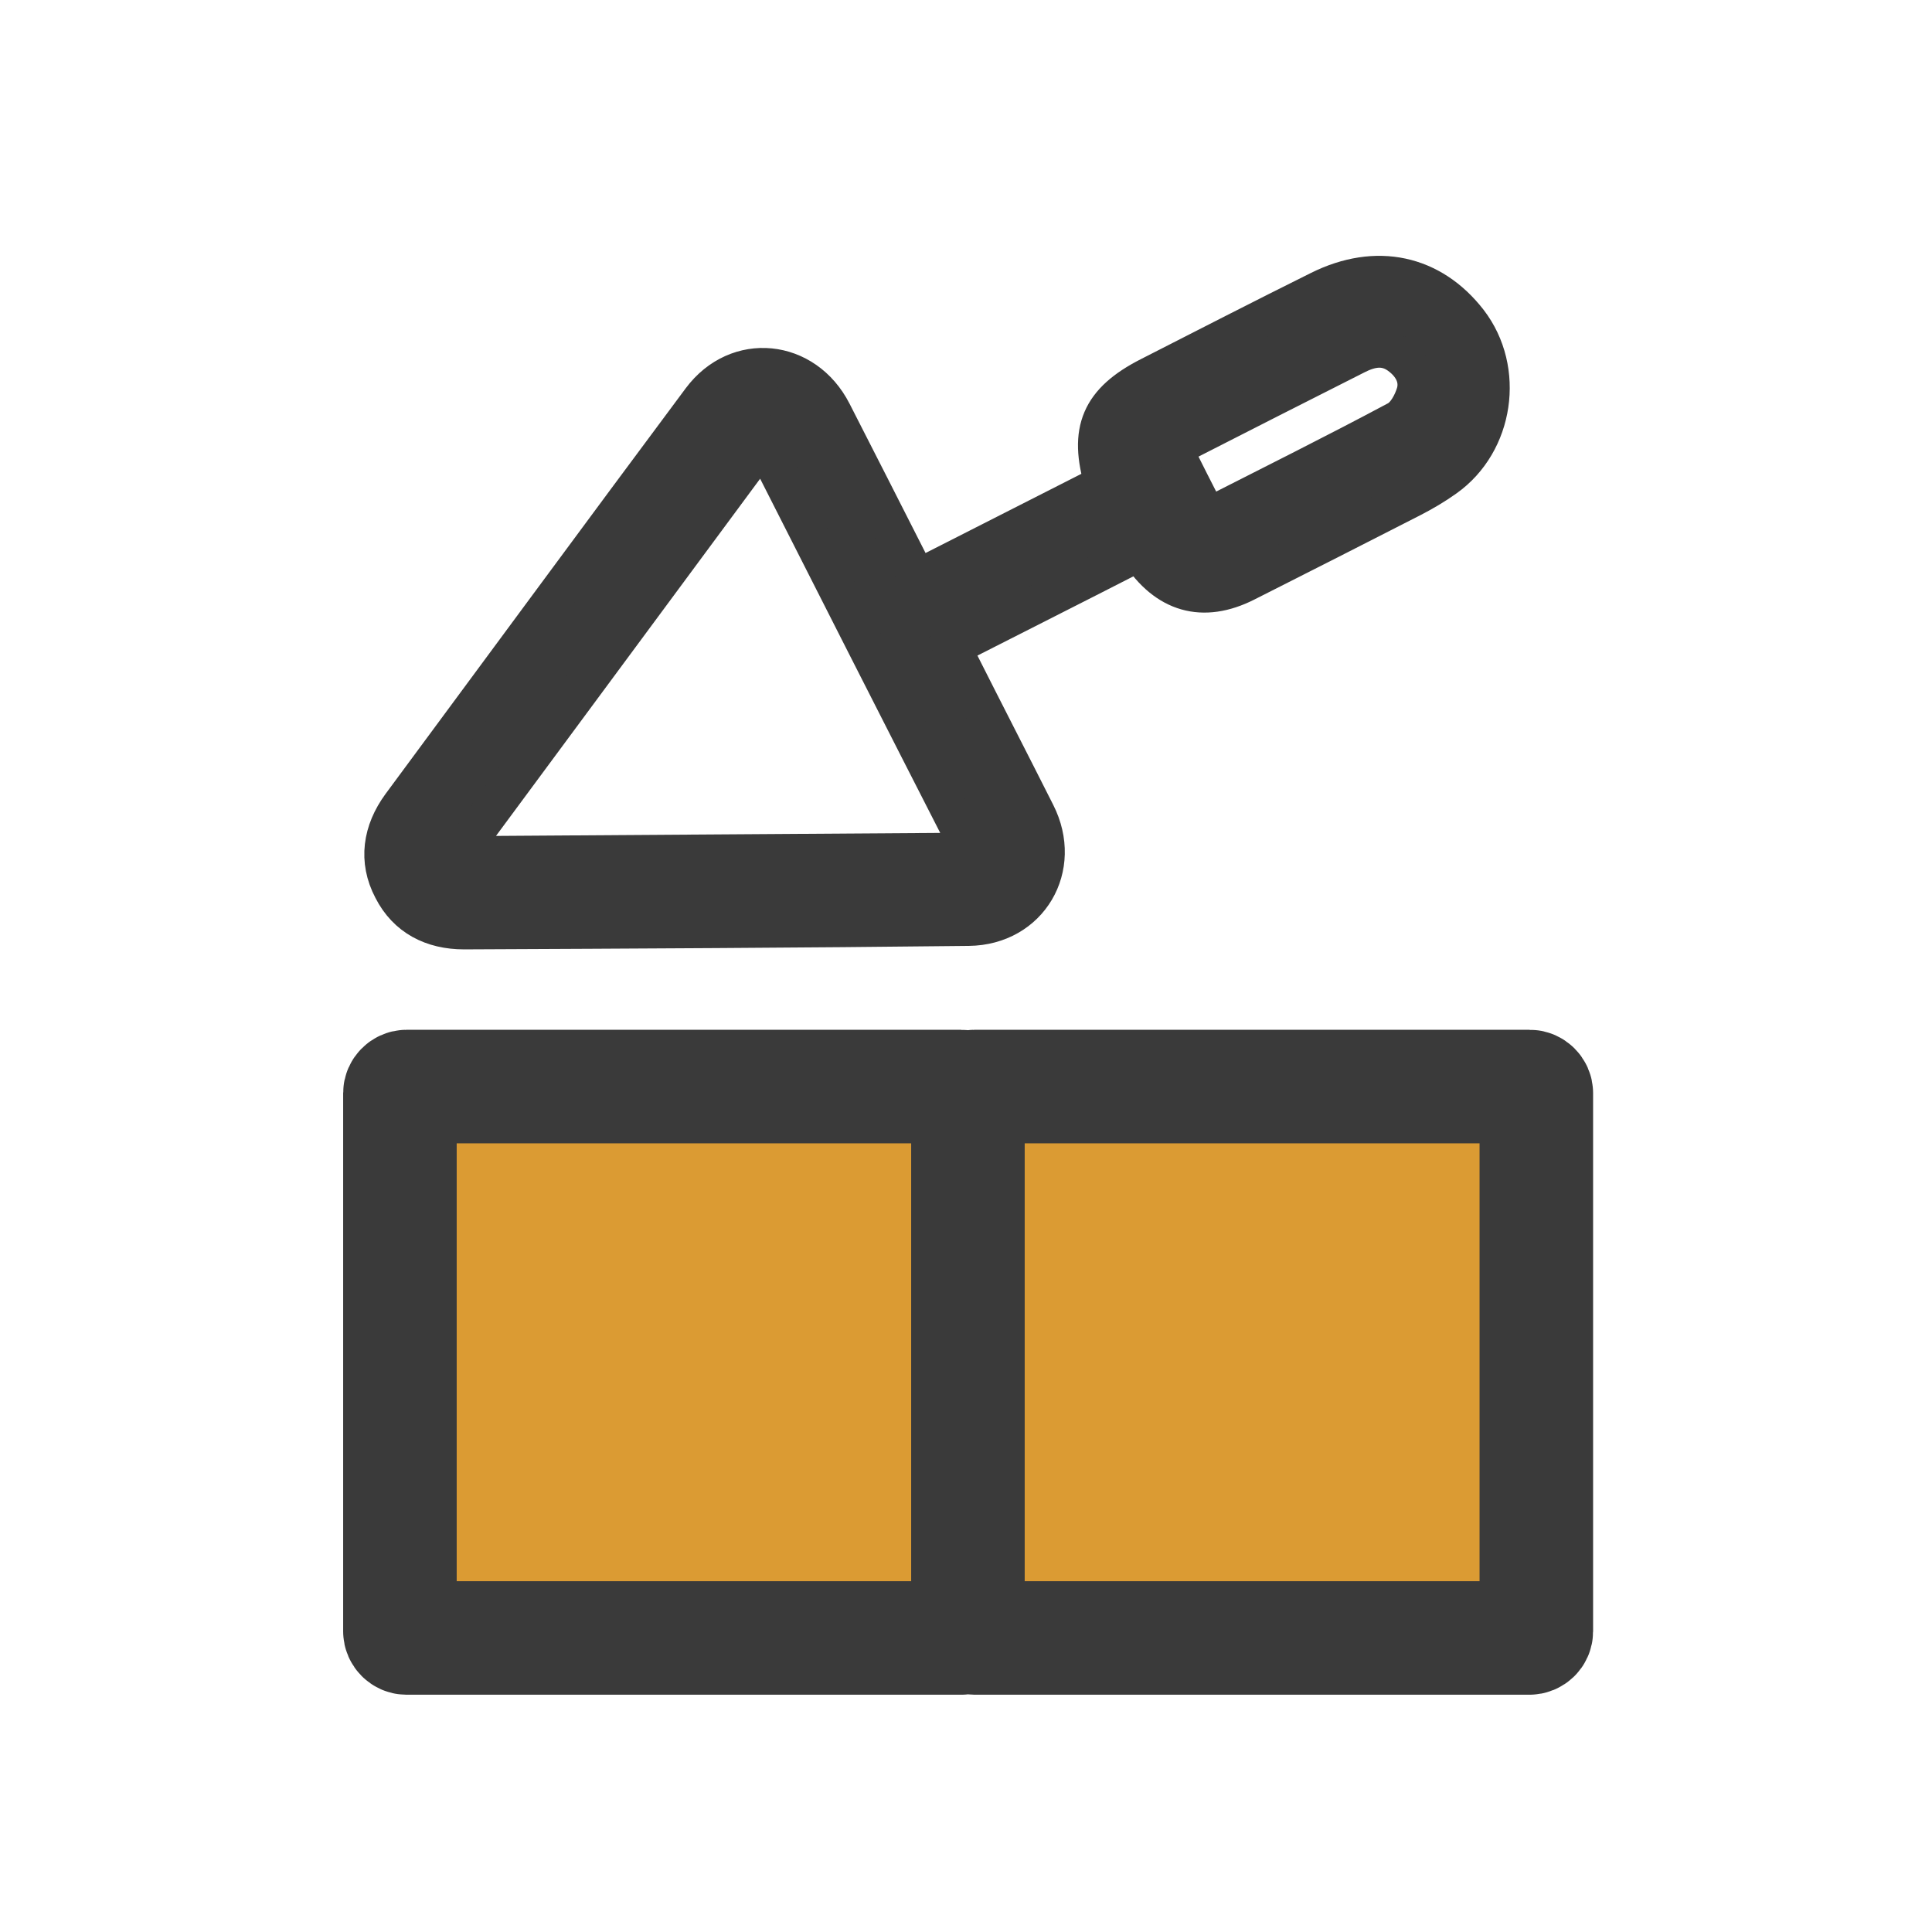
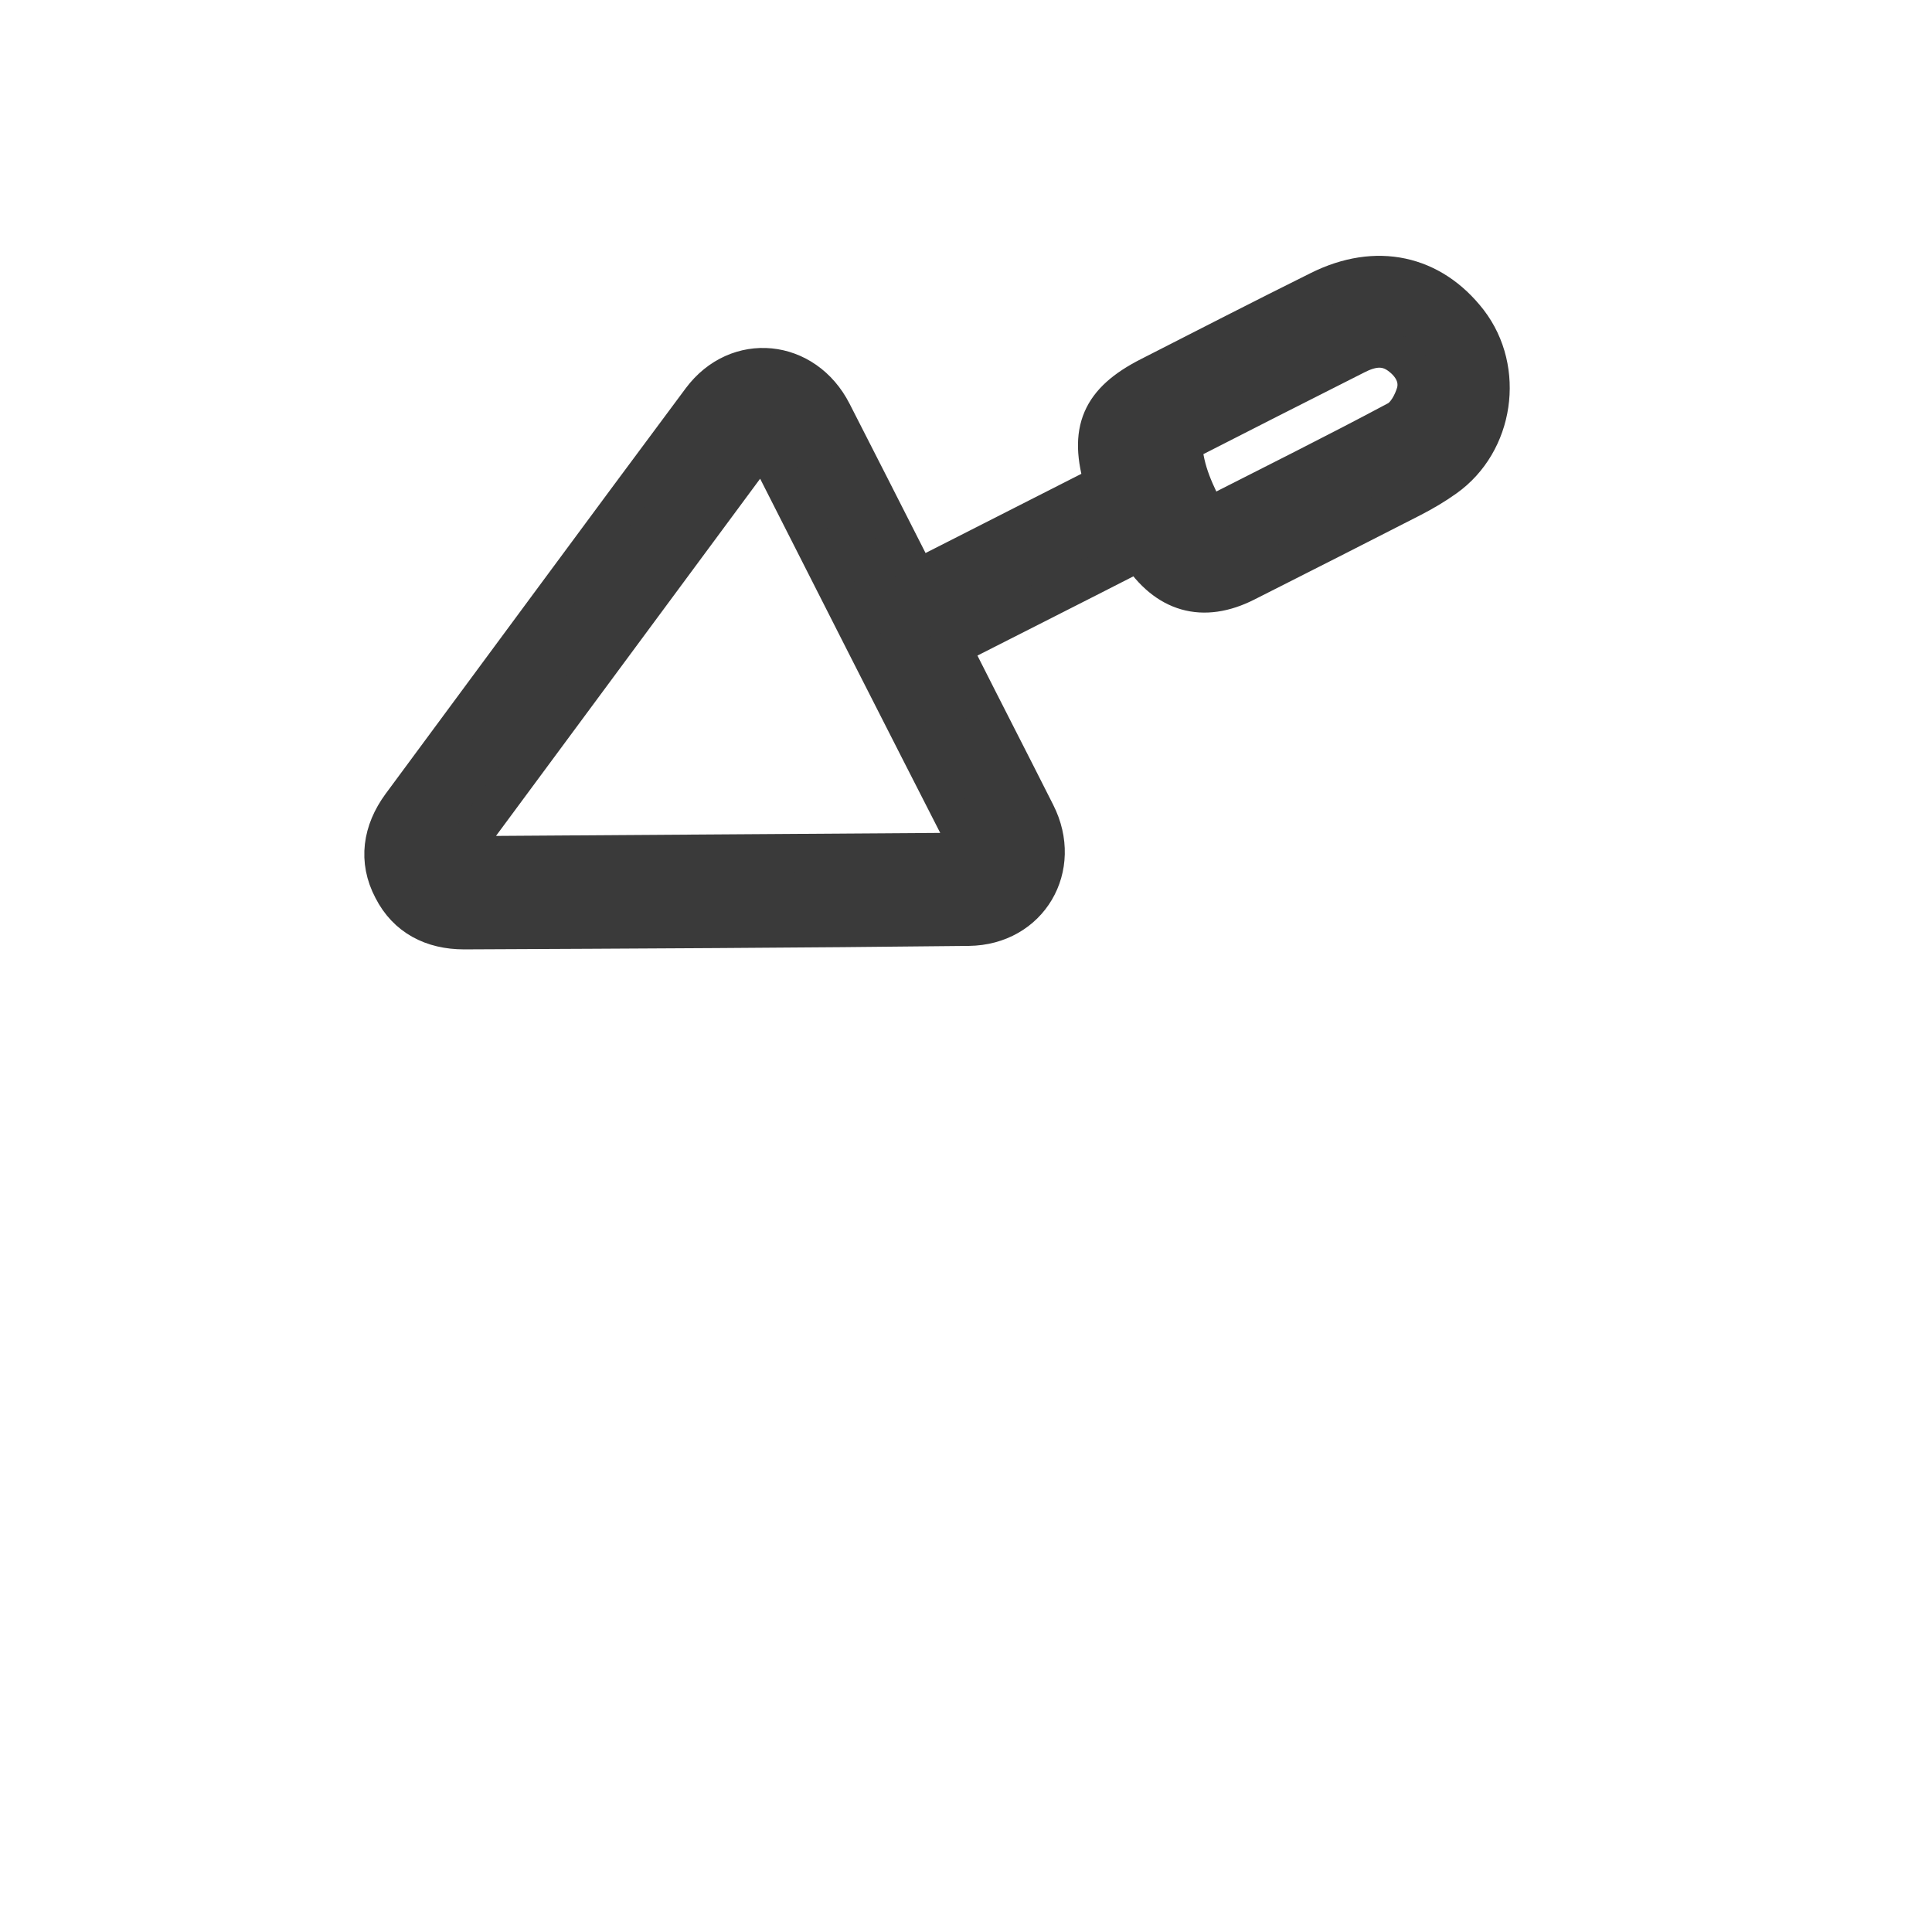
<svg xmlns="http://www.w3.org/2000/svg" version="1.1" id="Layer_1" x="0px" y="0px" viewBox="0 0 500 500" style="enable-background:new 0 0 500 500;" xml:space="preserve">
  <style type="text/css">
	.st0{fill:#DB9B33;stroke:#3A3A3A;stroke-width:29.385;stroke-miterlimit:10;}
	.st1{fill:#3A3A3A;stroke:#3A3A3A;stroke-width:9.795;stroke-miterlimit:10;}
</style>
-   <path class="st0" d="M250.5,422.2V282.9c0-0.9-0.8-1.7-1.7-1.7H105.2c-0.9,0-1.7,0.8-1.7,1.7v139.3c0,0.9,0.8,1.7,1.7,1.7h143.6  C249.8,423.9,250.5,423.1,250.5,422.2z M397.6,422.2V282.9c0-0.9-0.8-1.7-1.7-1.7H252.2c-0.9,0-1.7,0.8-1.7,1.7v139.3  c0,0.9,0.8,1.7,1.7,1.7h143.6C396.8,423.9,397.6,423.1,397.6,422.2z" />
-   <path class="st1" d="M294.8,142.9c-16,8.2-31.9,16.2-48.4,24.6c0.6,1.3,1.3,2.6,1.9,3.8c6.6,13.1,13.3,26.1,19.9,39.2  c7.1,14-1.8,29.2-17.5,29.4c-43.5,0.5-87.1,0.7-130.6,0.9c-8.2,0-14.9-3.4-18.6-10.7c-3.9-7.4-2.7-15,2.2-21.7  c25.9-35,51.7-70.1,77.7-105c9.4-12.6,26.9-10.8,34.1,3.3c6.6,12.9,13.2,25.9,19.8,38.9c0.7,1.3,1.3,2.6,2.1,4.1  c16.3-8.3,32.3-16.4,48.2-24.5c-4.2-13.8-0.9-21.4,11.9-27.9c14.7-7.5,29.3-15,44-22.3c14.7-7.3,29-4.2,38.6,8.2  c9.6,12.5,6.8,31.4-6,40.5c-2.8,2-5.7,3.7-8.8,5.3c-14.3,7.3-28.6,14.6-42.9,21.8C311.3,156.4,301.8,153.7,294.8,142.9z   M197.5,114.6c-26.3,35.6-52.3,70.7-78.9,106.7c44.9-0.3,88.6-0.6,132.7-0.9C233.2,185,215.5,150.1,197.5,114.6z M312.6,133.8  c16.5-8.4,32.8-16.5,48.9-25.1c2.3-1.2,4-4.4,4.8-7.1c1-3.8-0.9-7.2-4.2-9.6c-3.7-2.7-7.5-1.9-11.2,0c-14.9,7.5-29.8,15.1-44.7,22.7  c-0.8,0.4-1.5,1-2.4,1.6C306.6,122.1,309.5,127.7,312.6,133.8z" />
+   <path class="st1" d="M294.8,142.9c-16,8.2-31.9,16.2-48.4,24.6c0.6,1.3,1.3,2.6,1.9,3.8c6.6,13.1,13.3,26.1,19.9,39.2  c7.1,14-1.8,29.2-17.5,29.4c-43.5,0.5-87.1,0.7-130.6,0.9c-8.2,0-14.9-3.4-18.6-10.7c-3.9-7.4-2.7-15,2.2-21.7  c25.9-35,51.7-70.1,77.7-105c9.4-12.6,26.9-10.8,34.1,3.3c6.6,12.9,13.2,25.9,19.8,38.9c0.7,1.3,1.3,2.6,2.1,4.1  c16.3-8.3,32.3-16.4,48.2-24.5c-4.2-13.8-0.9-21.4,11.9-27.9c14.7-7.5,29.3-15,44-22.3c14.7-7.3,29-4.2,38.6,8.2  c9.6,12.5,6.8,31.4-6,40.5c-2.8,2-5.7,3.7-8.8,5.3c-14.3,7.3-28.6,14.6-42.9,21.8C311.3,156.4,301.8,153.7,294.8,142.9z   M197.5,114.6c-26.3,35.6-52.3,70.7-78.9,106.7c44.9-0.3,88.6-0.6,132.7-0.9C233.2,185,215.5,150.1,197.5,114.6z M312.6,133.8  c16.5-8.4,32.8-16.5,48.9-25.1c2.3-1.2,4-4.4,4.8-7.1c1-3.8-0.9-7.2-4.2-9.6c-3.7-2.7-7.5-1.9-11.2,0c-14.9,7.5-29.8,15.1-44.7,22.7  C306.6,122.1,309.5,127.7,312.6,133.8z" />
</svg>